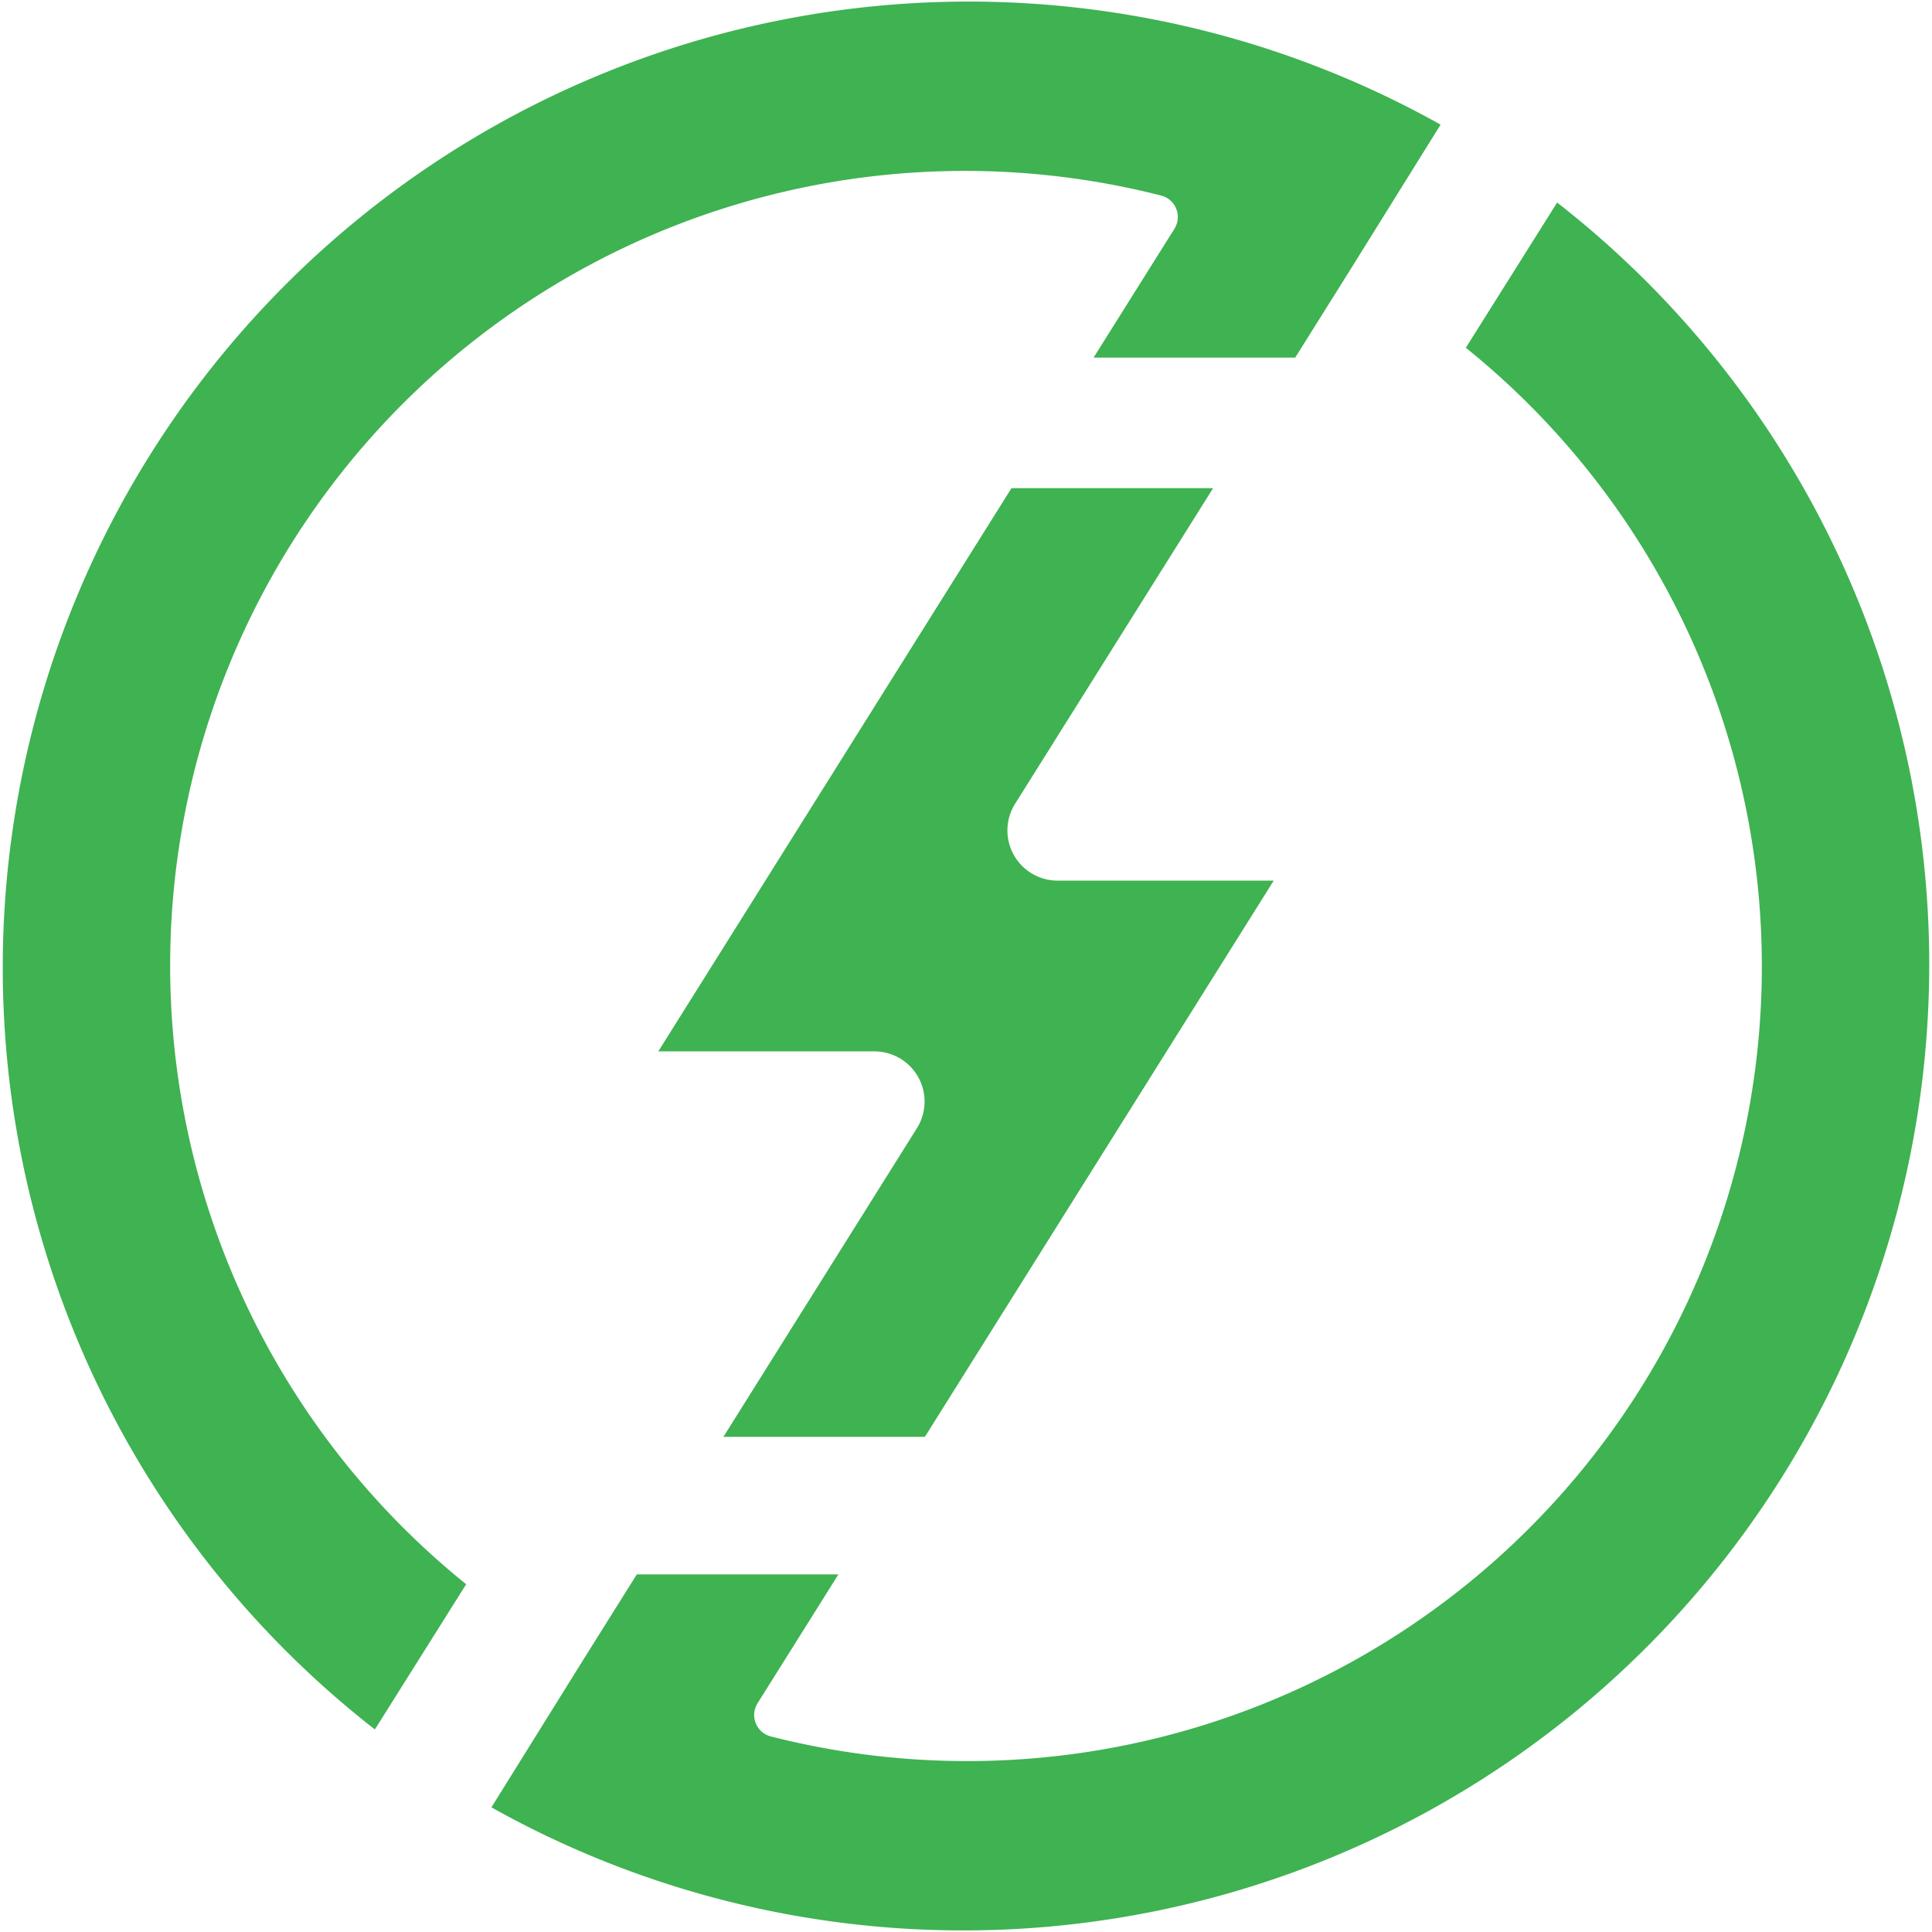
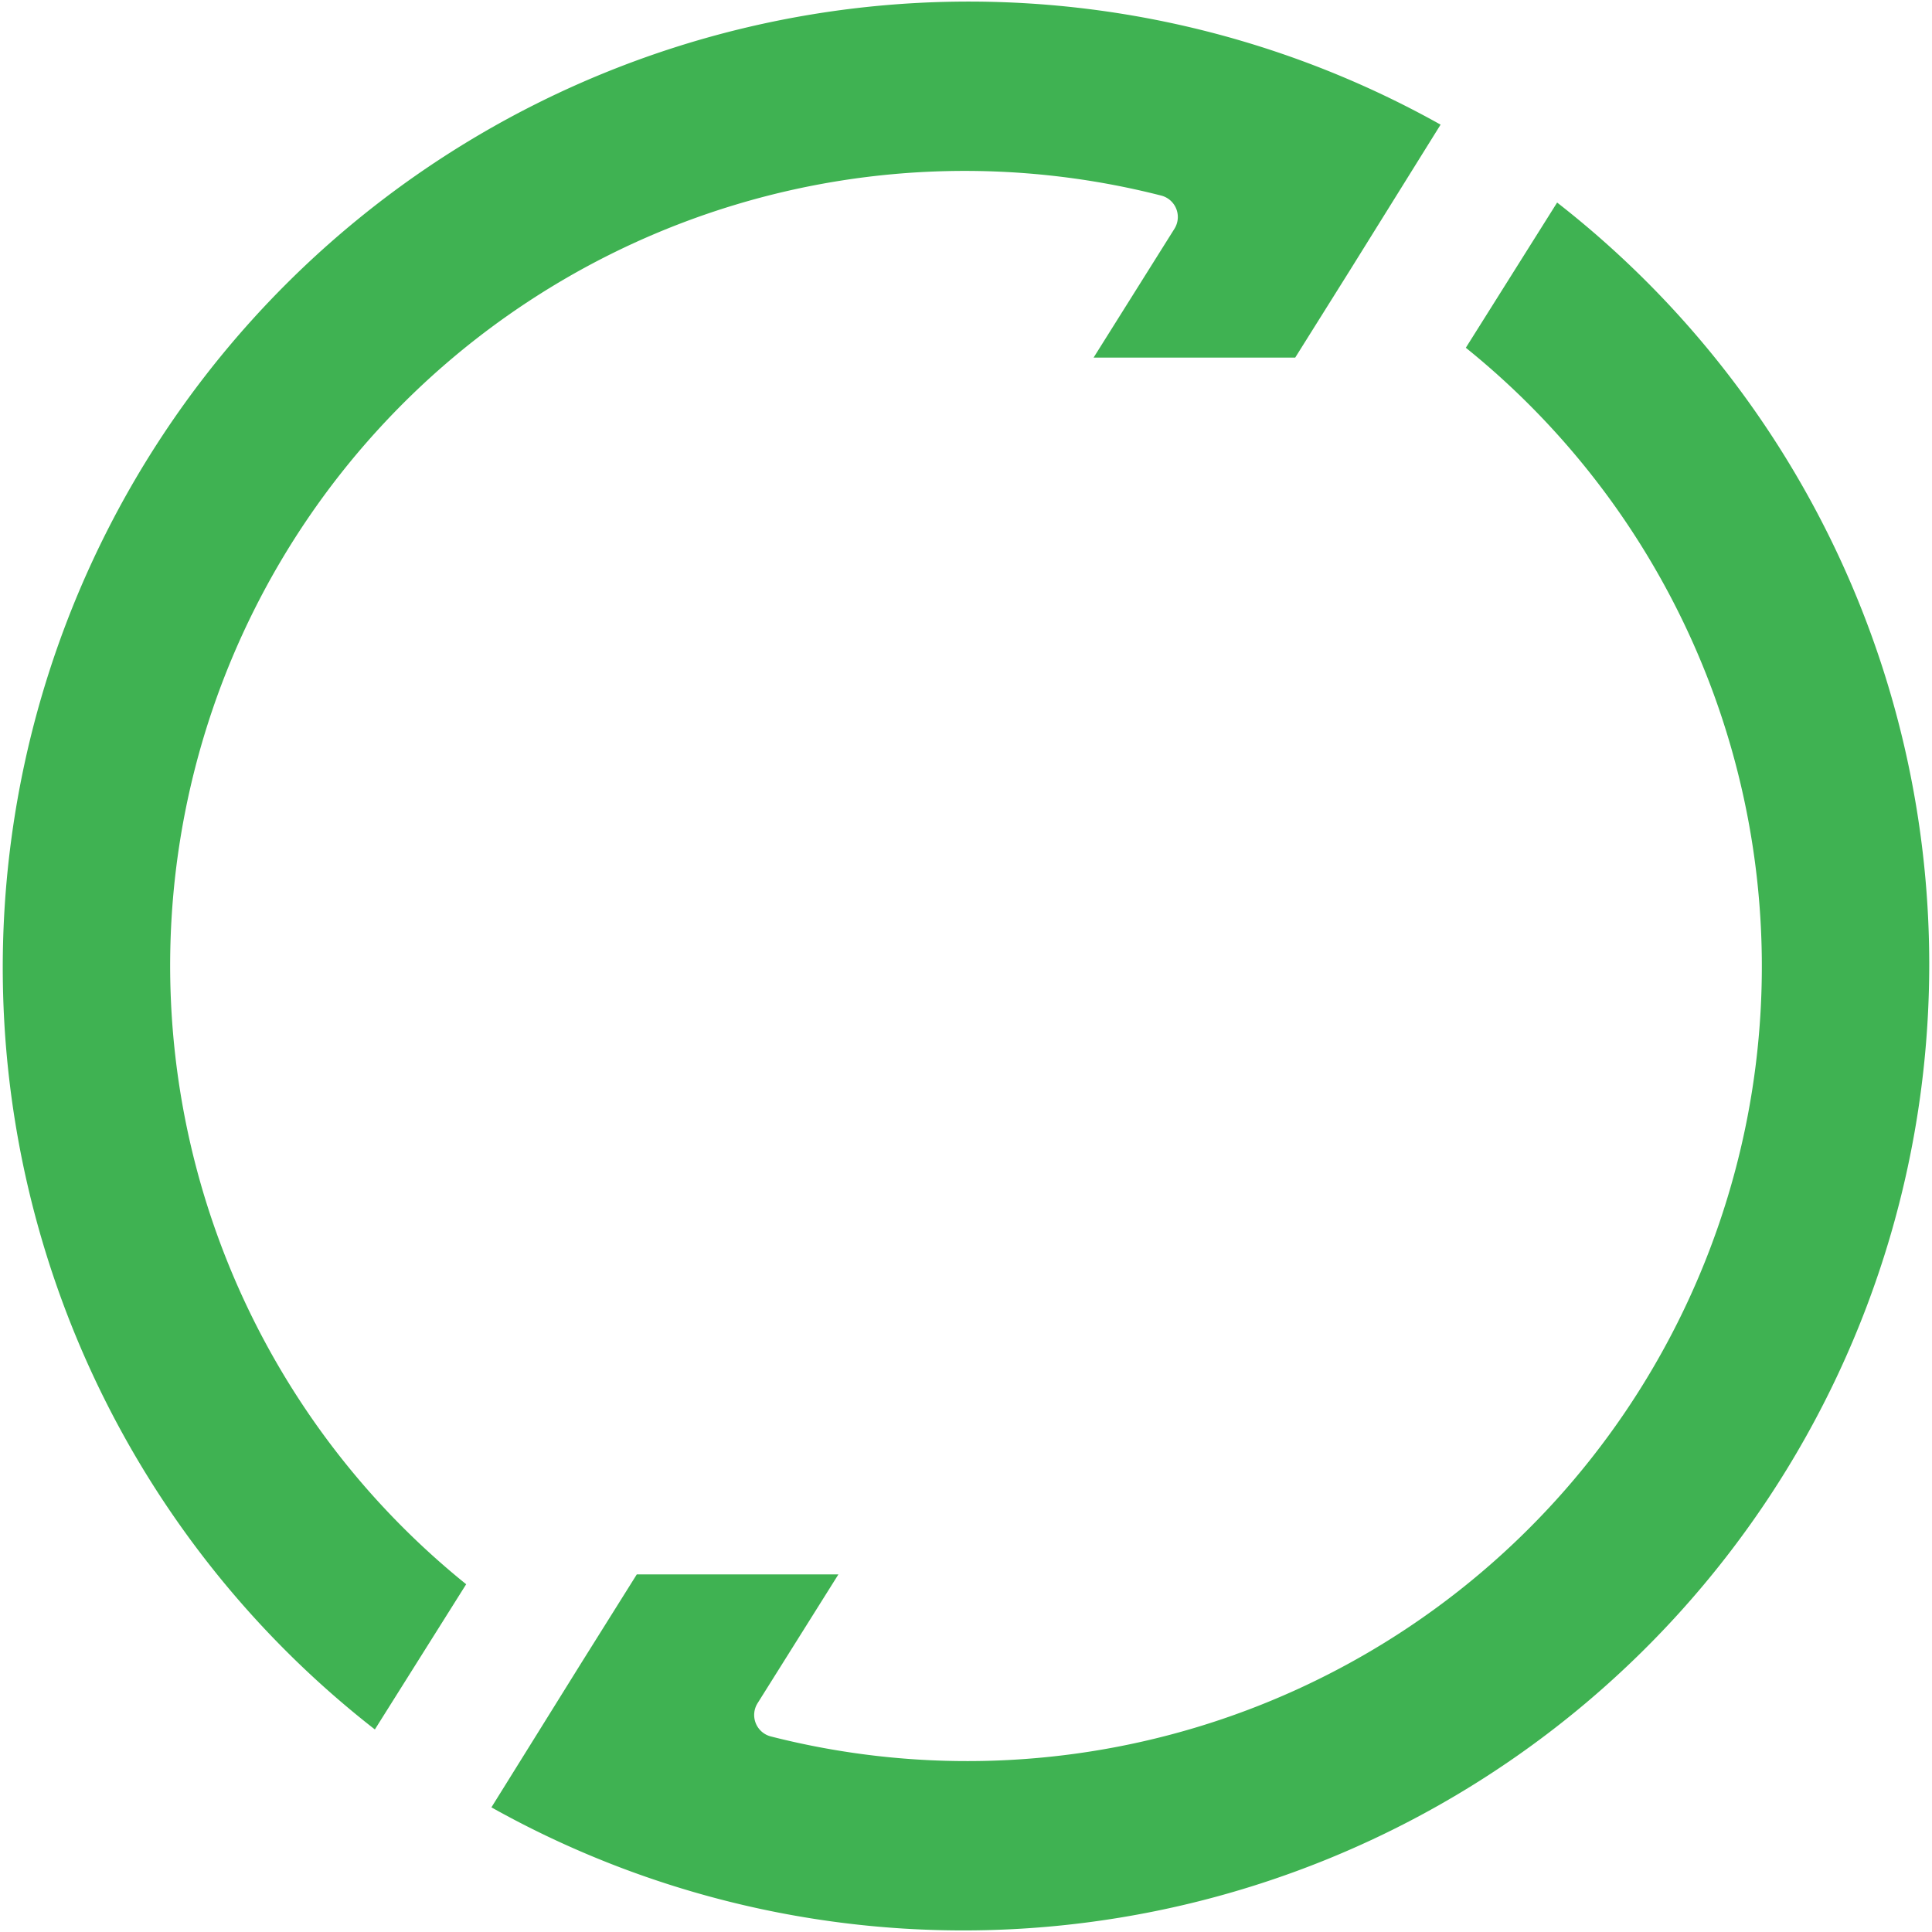
<svg xmlns="http://www.w3.org/2000/svg" viewBox="0 0 124 124">
  <defs>
    <style>.a{fill:#3fb252}</style>
  </defs>
-   <path class="a" d="M46.43 92.22l12.42-19.81a3.22 3.22 0 00-2.73-4.93H42.25l22.67-36.15h12.94L65.15 51.59a3.22 3.22 0 002.73 4.93h13.87l-22.39 35.7z" />
  <path class="a" d="M99.94 13l-5.86 9.32a51 51 0 01-44.6 89.13 1.42 1.42 0 01-.86-2.13l5.19-8.27H40.87l-3.51 5.6-5.82 9.35a62 62 0 0068.4-103zM24.06 111l5.86-9.32a51 51 0 0144.6-89.13 1.42 1.42 0 01.86 2.13l-5.19 8.27h12.94l3.51-5.6L92.46 8a62 62 0 00-68.4 103z" />
</svg>